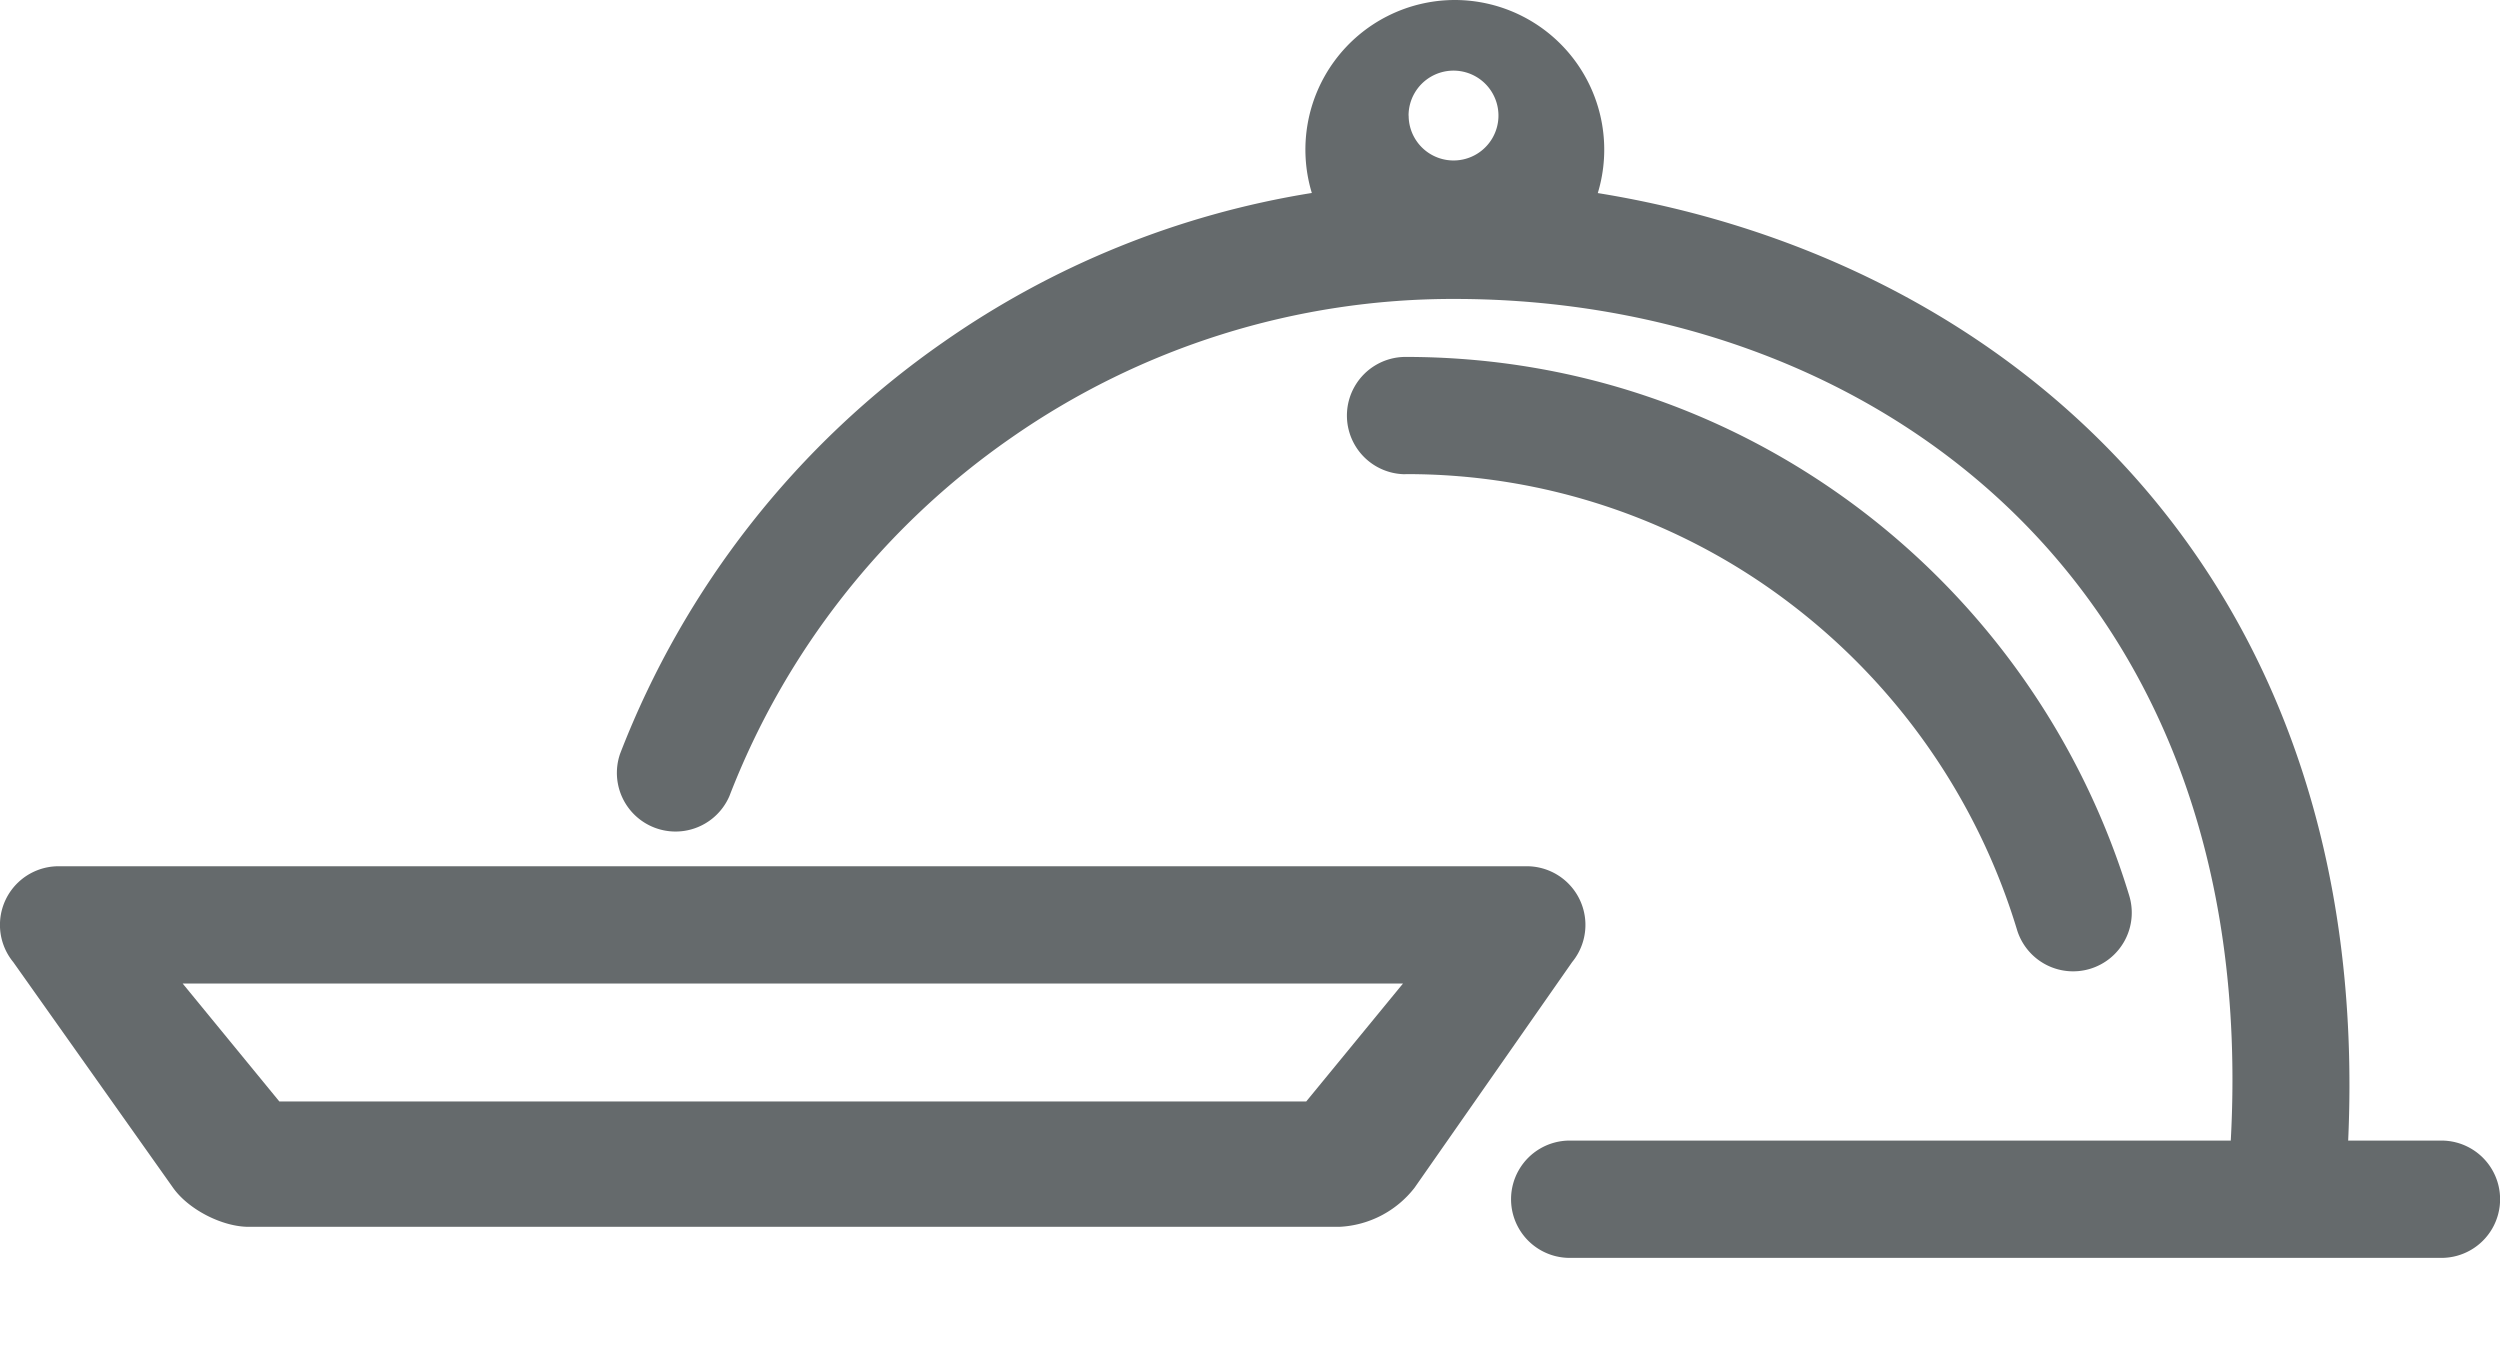
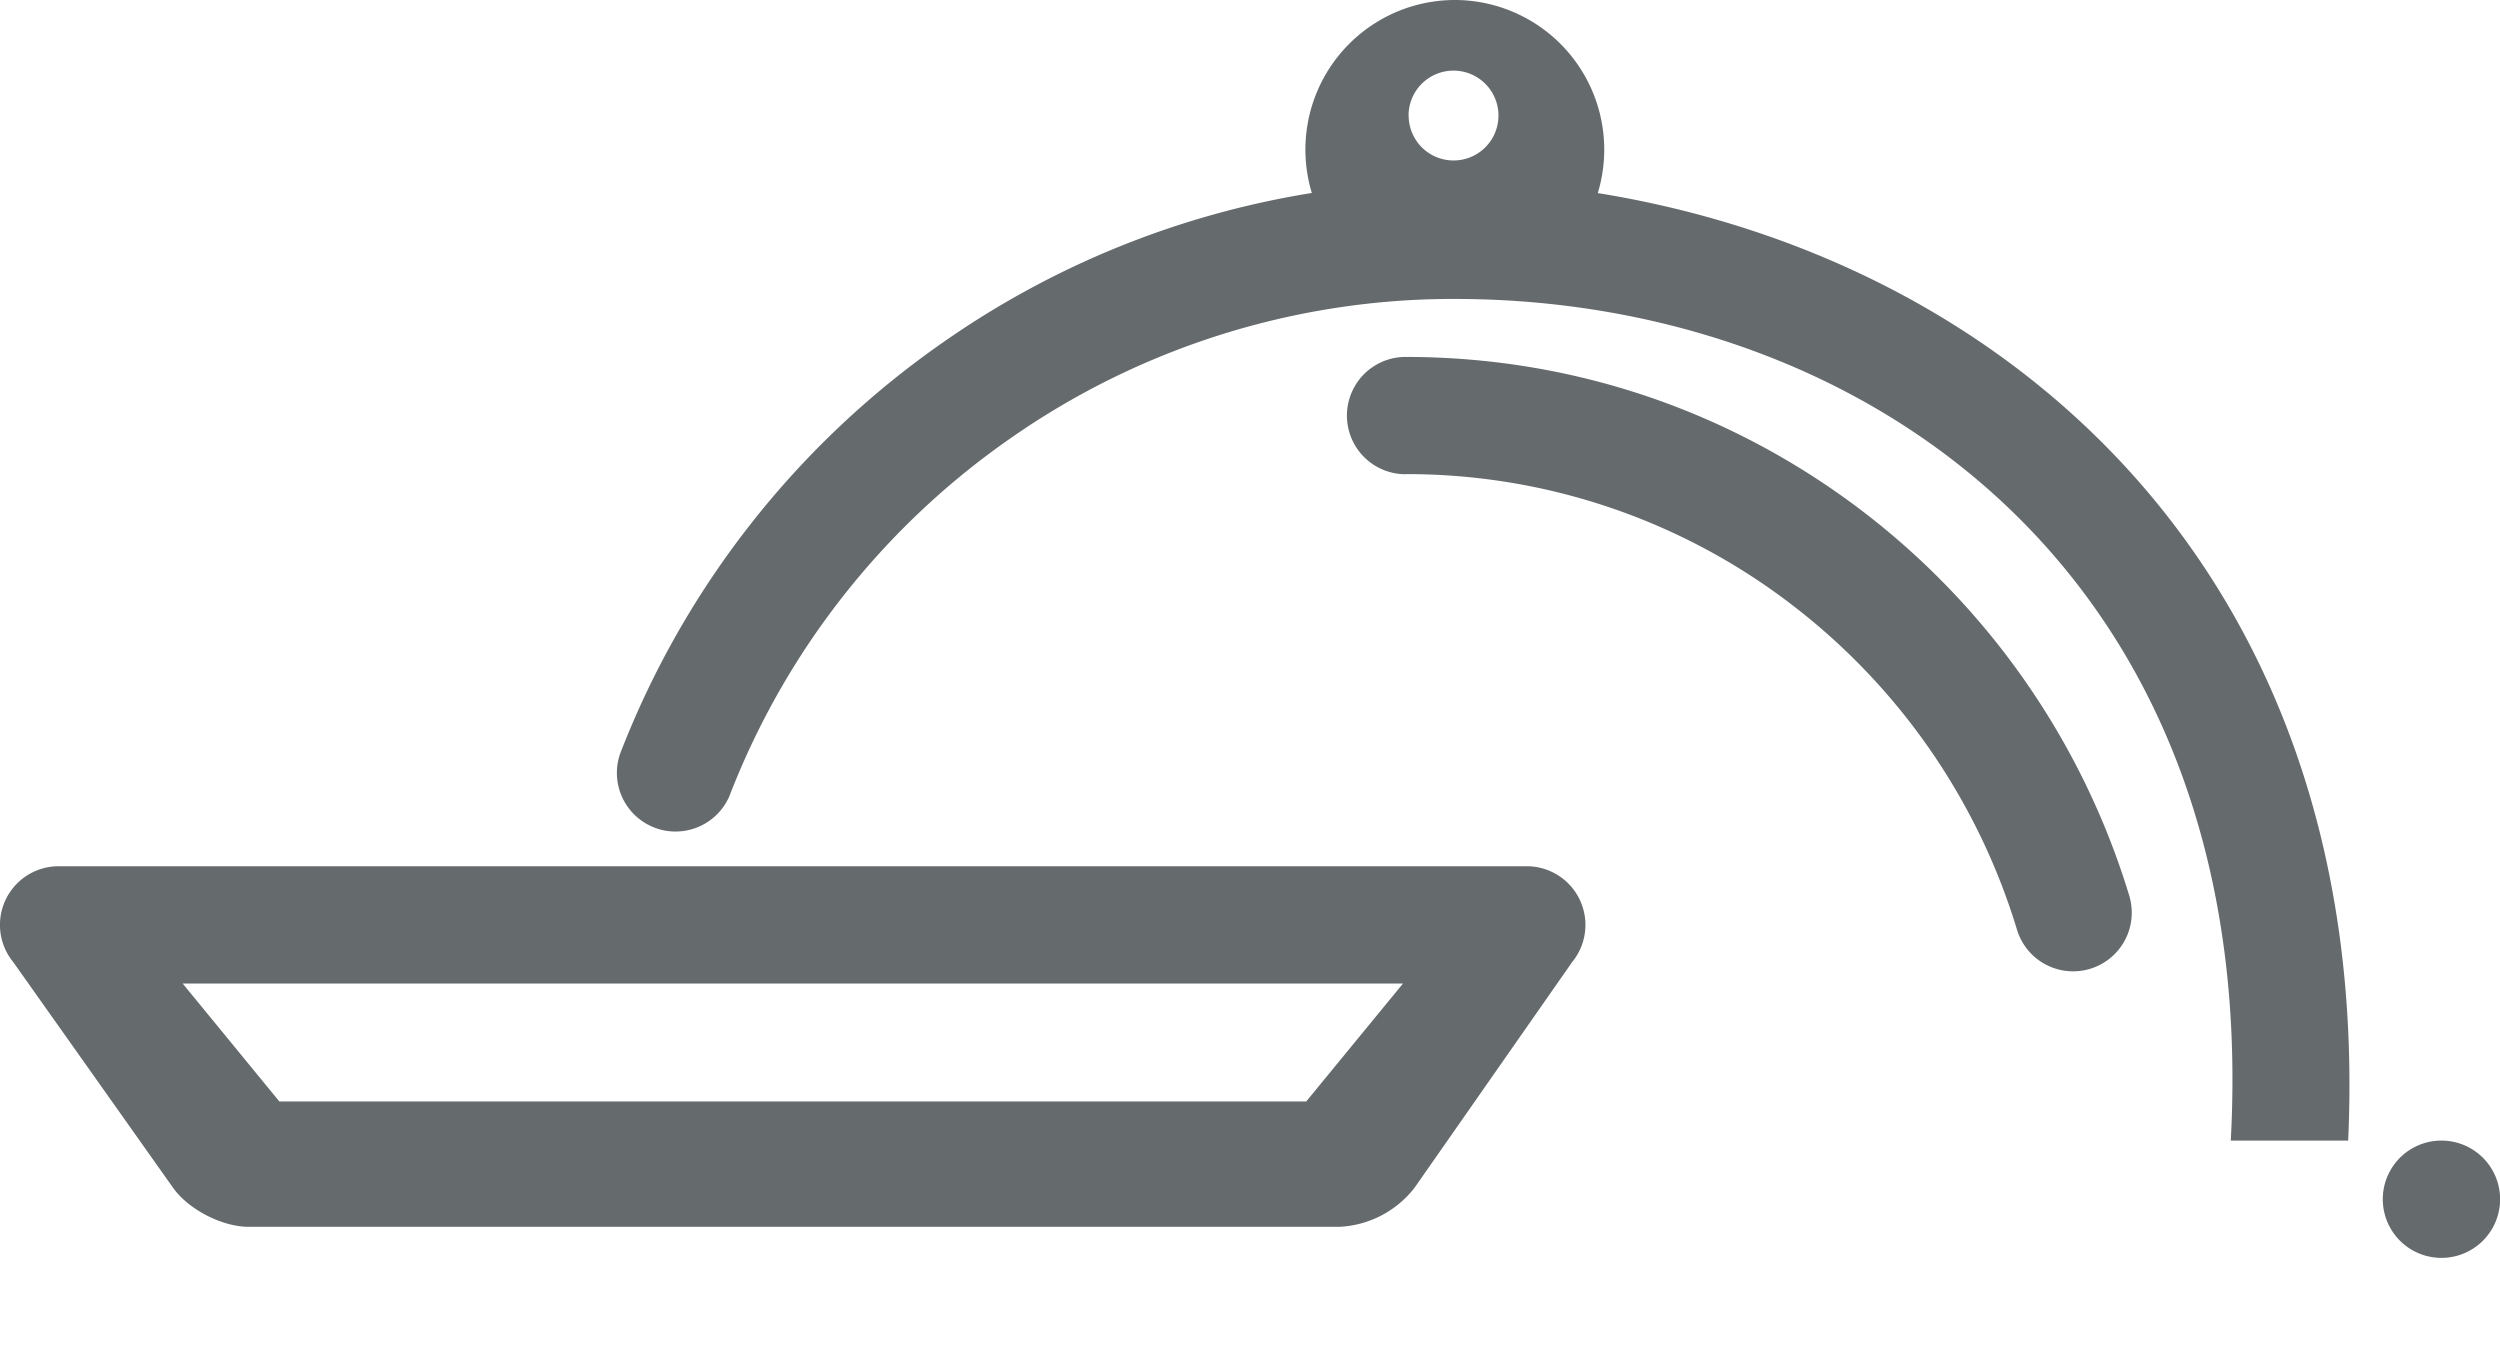
<svg xmlns="http://www.w3.org/2000/svg" width="26" height="14" viewBox="0 0 26 14">
-   <path fill="#242B2E" fill-rule="nonzero" d="M14.711 12.353a1.052 1.052 0 0 1-.783.406H2.587c-.276 0-.627-.18-.787-.406L.138 10.006a.61.61 0 0 1 .472-.997h15.269a.61.61 0 0 1 .471.997l-1.639 2.347zM1.9 10.229l1.005 1.226h10.68l1.006-1.226H1.899zm12.718-5.297a.61.61 0 0 1 0-1.22c1.72 0 3.356.549 4.728 1.586a7.93 7.93 0 0 1 2.796 4.01.61.61 0 1 1-1.168.352A6.703 6.703 0 0 0 18.61 6.27a6.569 6.569 0 0 0-3.993-1.339zm10.773 6.93a.61.61 0 0 1 0 1.22h-9.066a.61.61 0 0 1 0-1.22H23.2c.32-5.873-3.791-8.753-8.07-8.753a8.035 8.035 0 0 0-4.622 1.45 8.072 8.072 0 0 0-2.922 3.72.61.61 0 0 1-1.137-.44 9.29 9.29 0 0 1 3.361-4.28 9.234 9.234 0 0 1 3.833-1.552A1.556 1.556 0 0 1 15.13 0a1.556 1.556 0 0 1 1.487 2.008c4.293.693 8.07 3.98 7.804 9.854h.97zM14.65 1.202a.467.467 0 1 0 .934 0 .467.467 0 0 0-.935 0z" opacity=".7" />
+   <path fill="#242B2E" fill-rule="nonzero" d="M14.711 12.353a1.052 1.052 0 0 1-.783.406H2.587c-.276 0-.627-.18-.787-.406L.138 10.006a.61.61 0 0 1 .472-.997h15.269a.61.61 0 0 1 .471.997l-1.639 2.347zM1.9 10.229l1.005 1.226h10.68l1.006-1.226H1.899zm12.718-5.297a.61.61 0 0 1 0-1.22c1.72 0 3.356.549 4.728 1.586a7.93 7.93 0 0 1 2.796 4.01.61.61 0 1 1-1.168.352A6.703 6.703 0 0 0 18.61 6.27a6.569 6.569 0 0 0-3.993-1.339zm10.773 6.93a.61.61 0 0 1 0 1.22a.61.61 0 0 1 0-1.22H23.2c.32-5.873-3.791-8.753-8.07-8.753a8.035 8.035 0 0 0-4.622 1.45 8.072 8.072 0 0 0-2.922 3.72.61.61 0 0 1-1.137-.44 9.29 9.29 0 0 1 3.361-4.28 9.234 9.234 0 0 1 3.833-1.552A1.556 1.556 0 0 1 15.13 0a1.556 1.556 0 0 1 1.487 2.008c4.293.693 8.07 3.98 7.804 9.854h.97zM14.65 1.202a.467.467 0 1 0 .934 0 .467.467 0 0 0-.935 0z" opacity=".7" />
</svg>